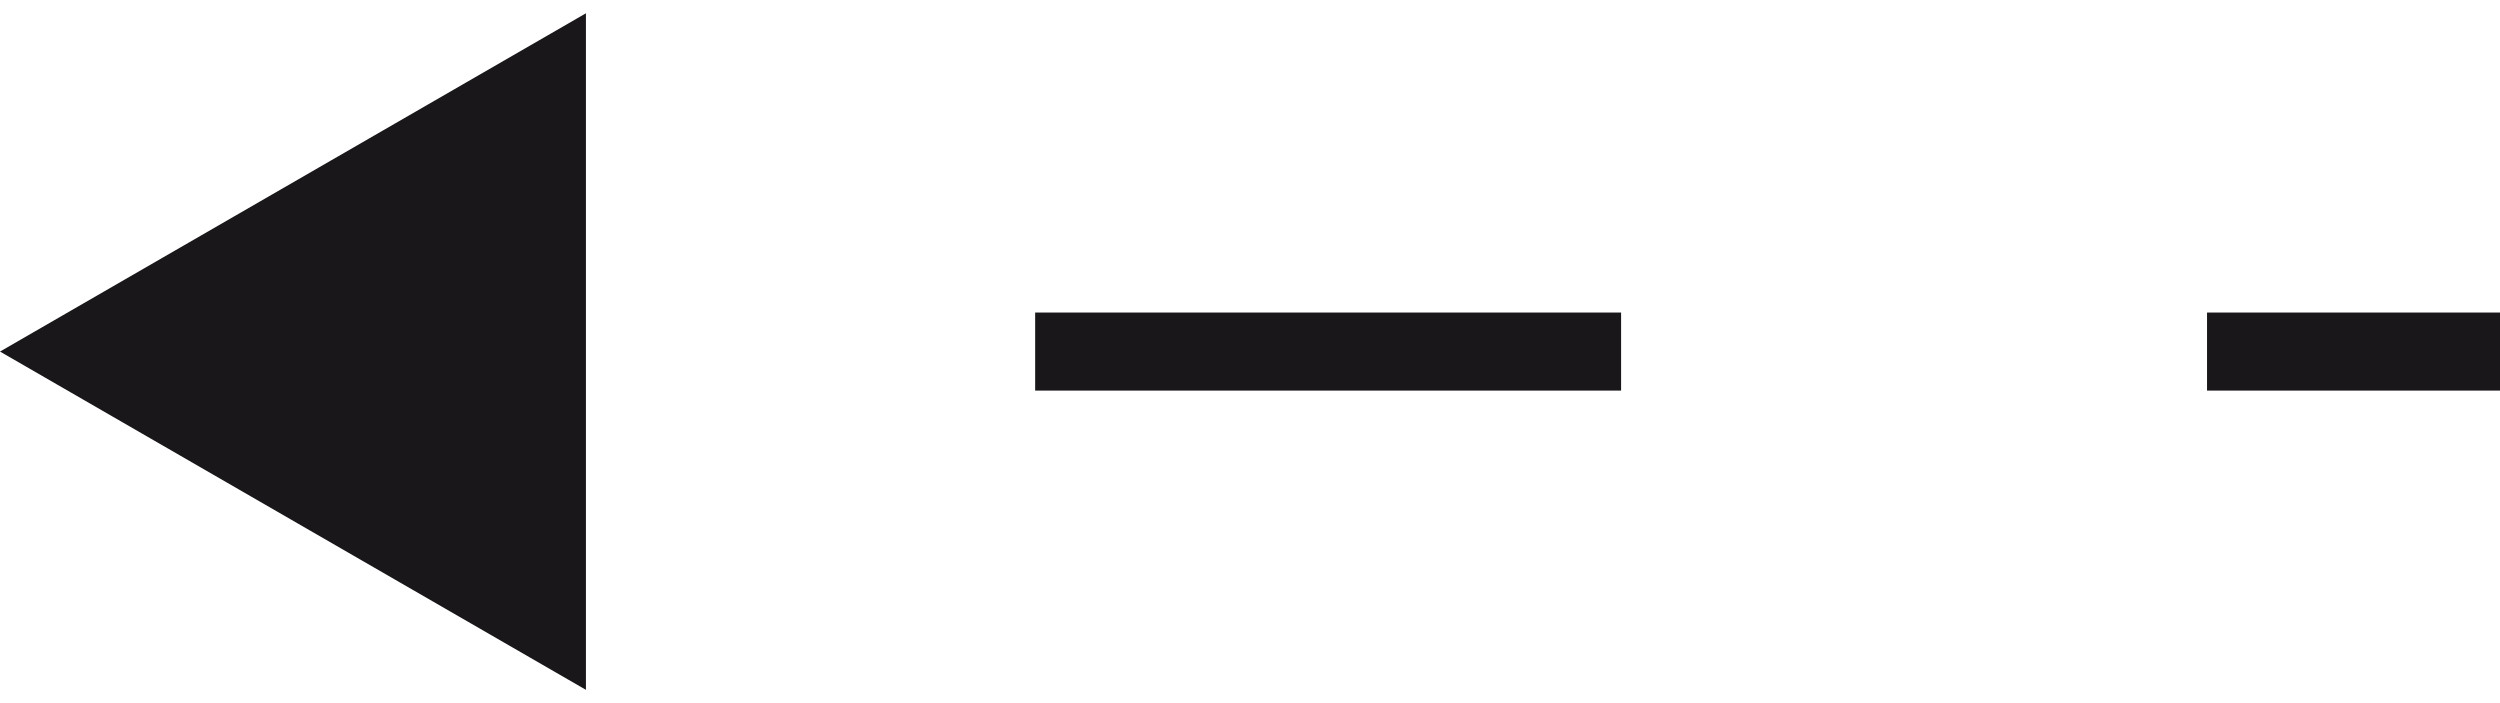
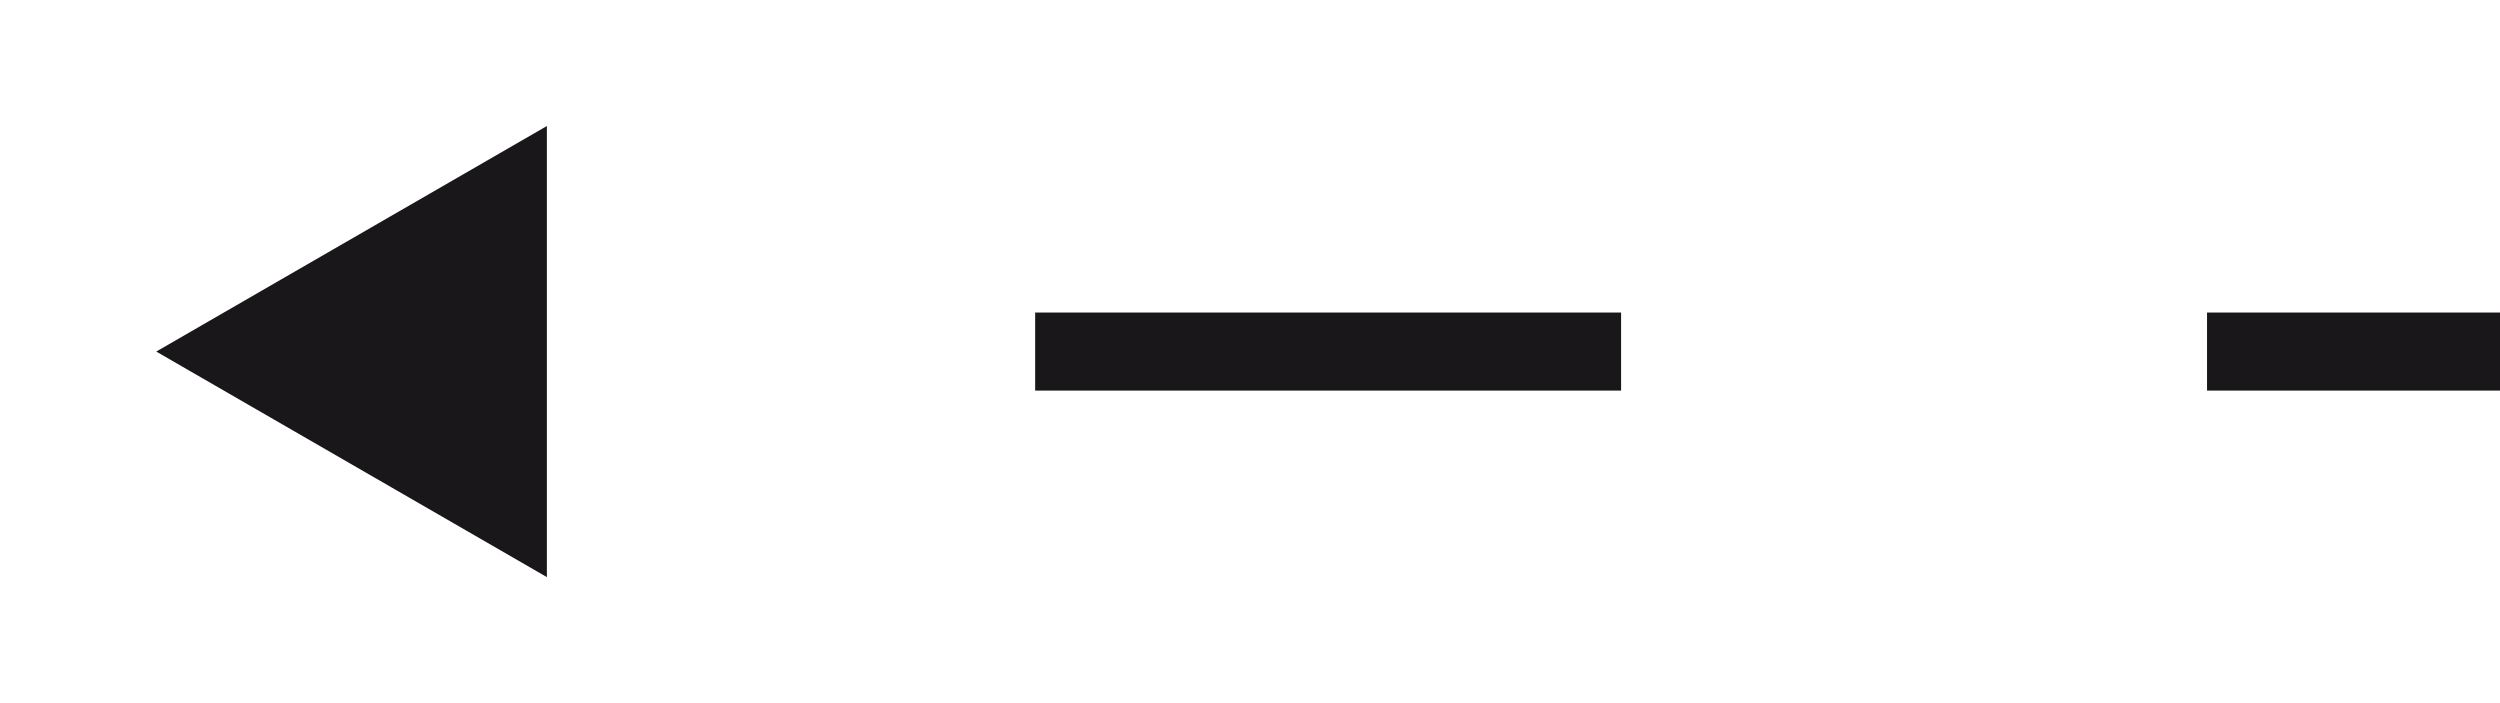
<svg xmlns="http://www.w3.org/2000/svg" width="64" height="18" viewBox="0 0 64 18" fill="none">
-   <path d="M4 9L14 14.774L14 3.226L4 9ZM64 8L56.5 8L56.5 10L64 10L64 8ZM41.5 8L26.5 8L26.5 10L41.5 10L41.5 8Z" fill="#1A171B" />
-   <path d="M0 9L15 17.66L15 0.34L0 9ZM15 7.5L11.25 7.5L11.25 10.5L15 10.5L15 7.5Z" fill="#1A171B" />
+   <path d="M4 9L14 14.774L14 3.226L4 9ZM64 8L56.5 8L56.5 10L64 10ZM41.5 8L26.5 8L26.5 10L41.5 10L41.5 8Z" fill="#1A171B" />
</svg>